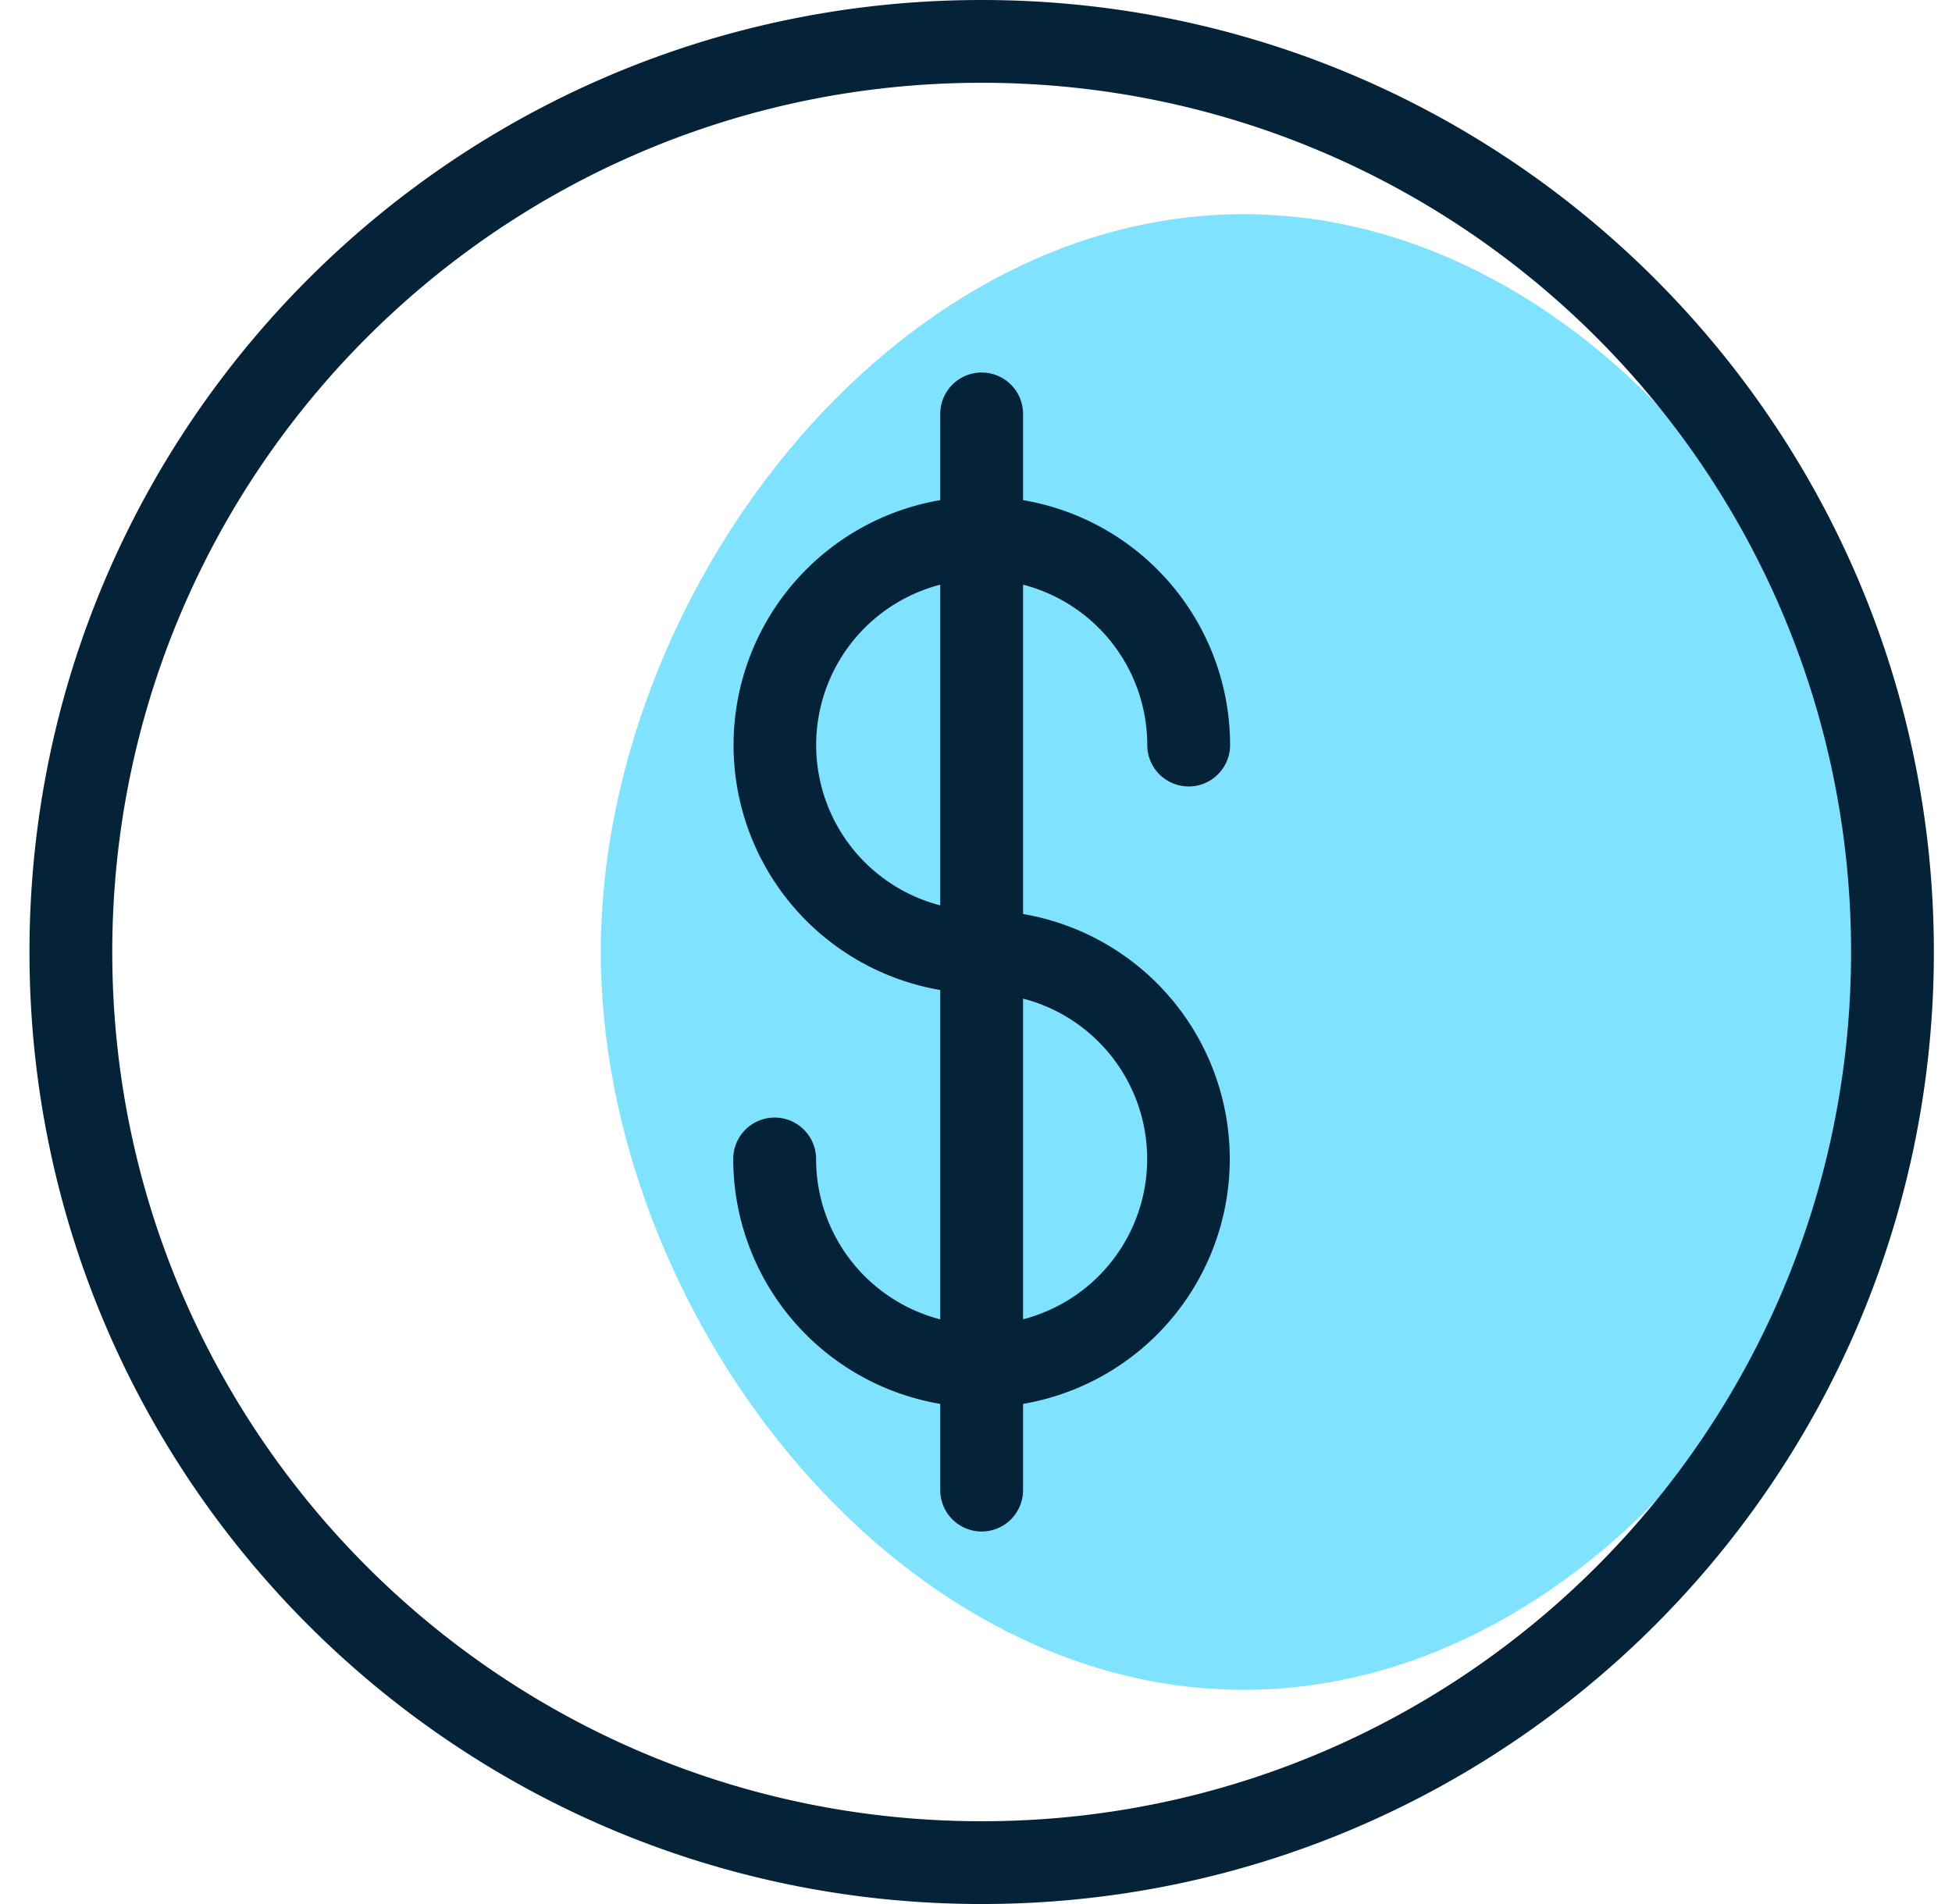
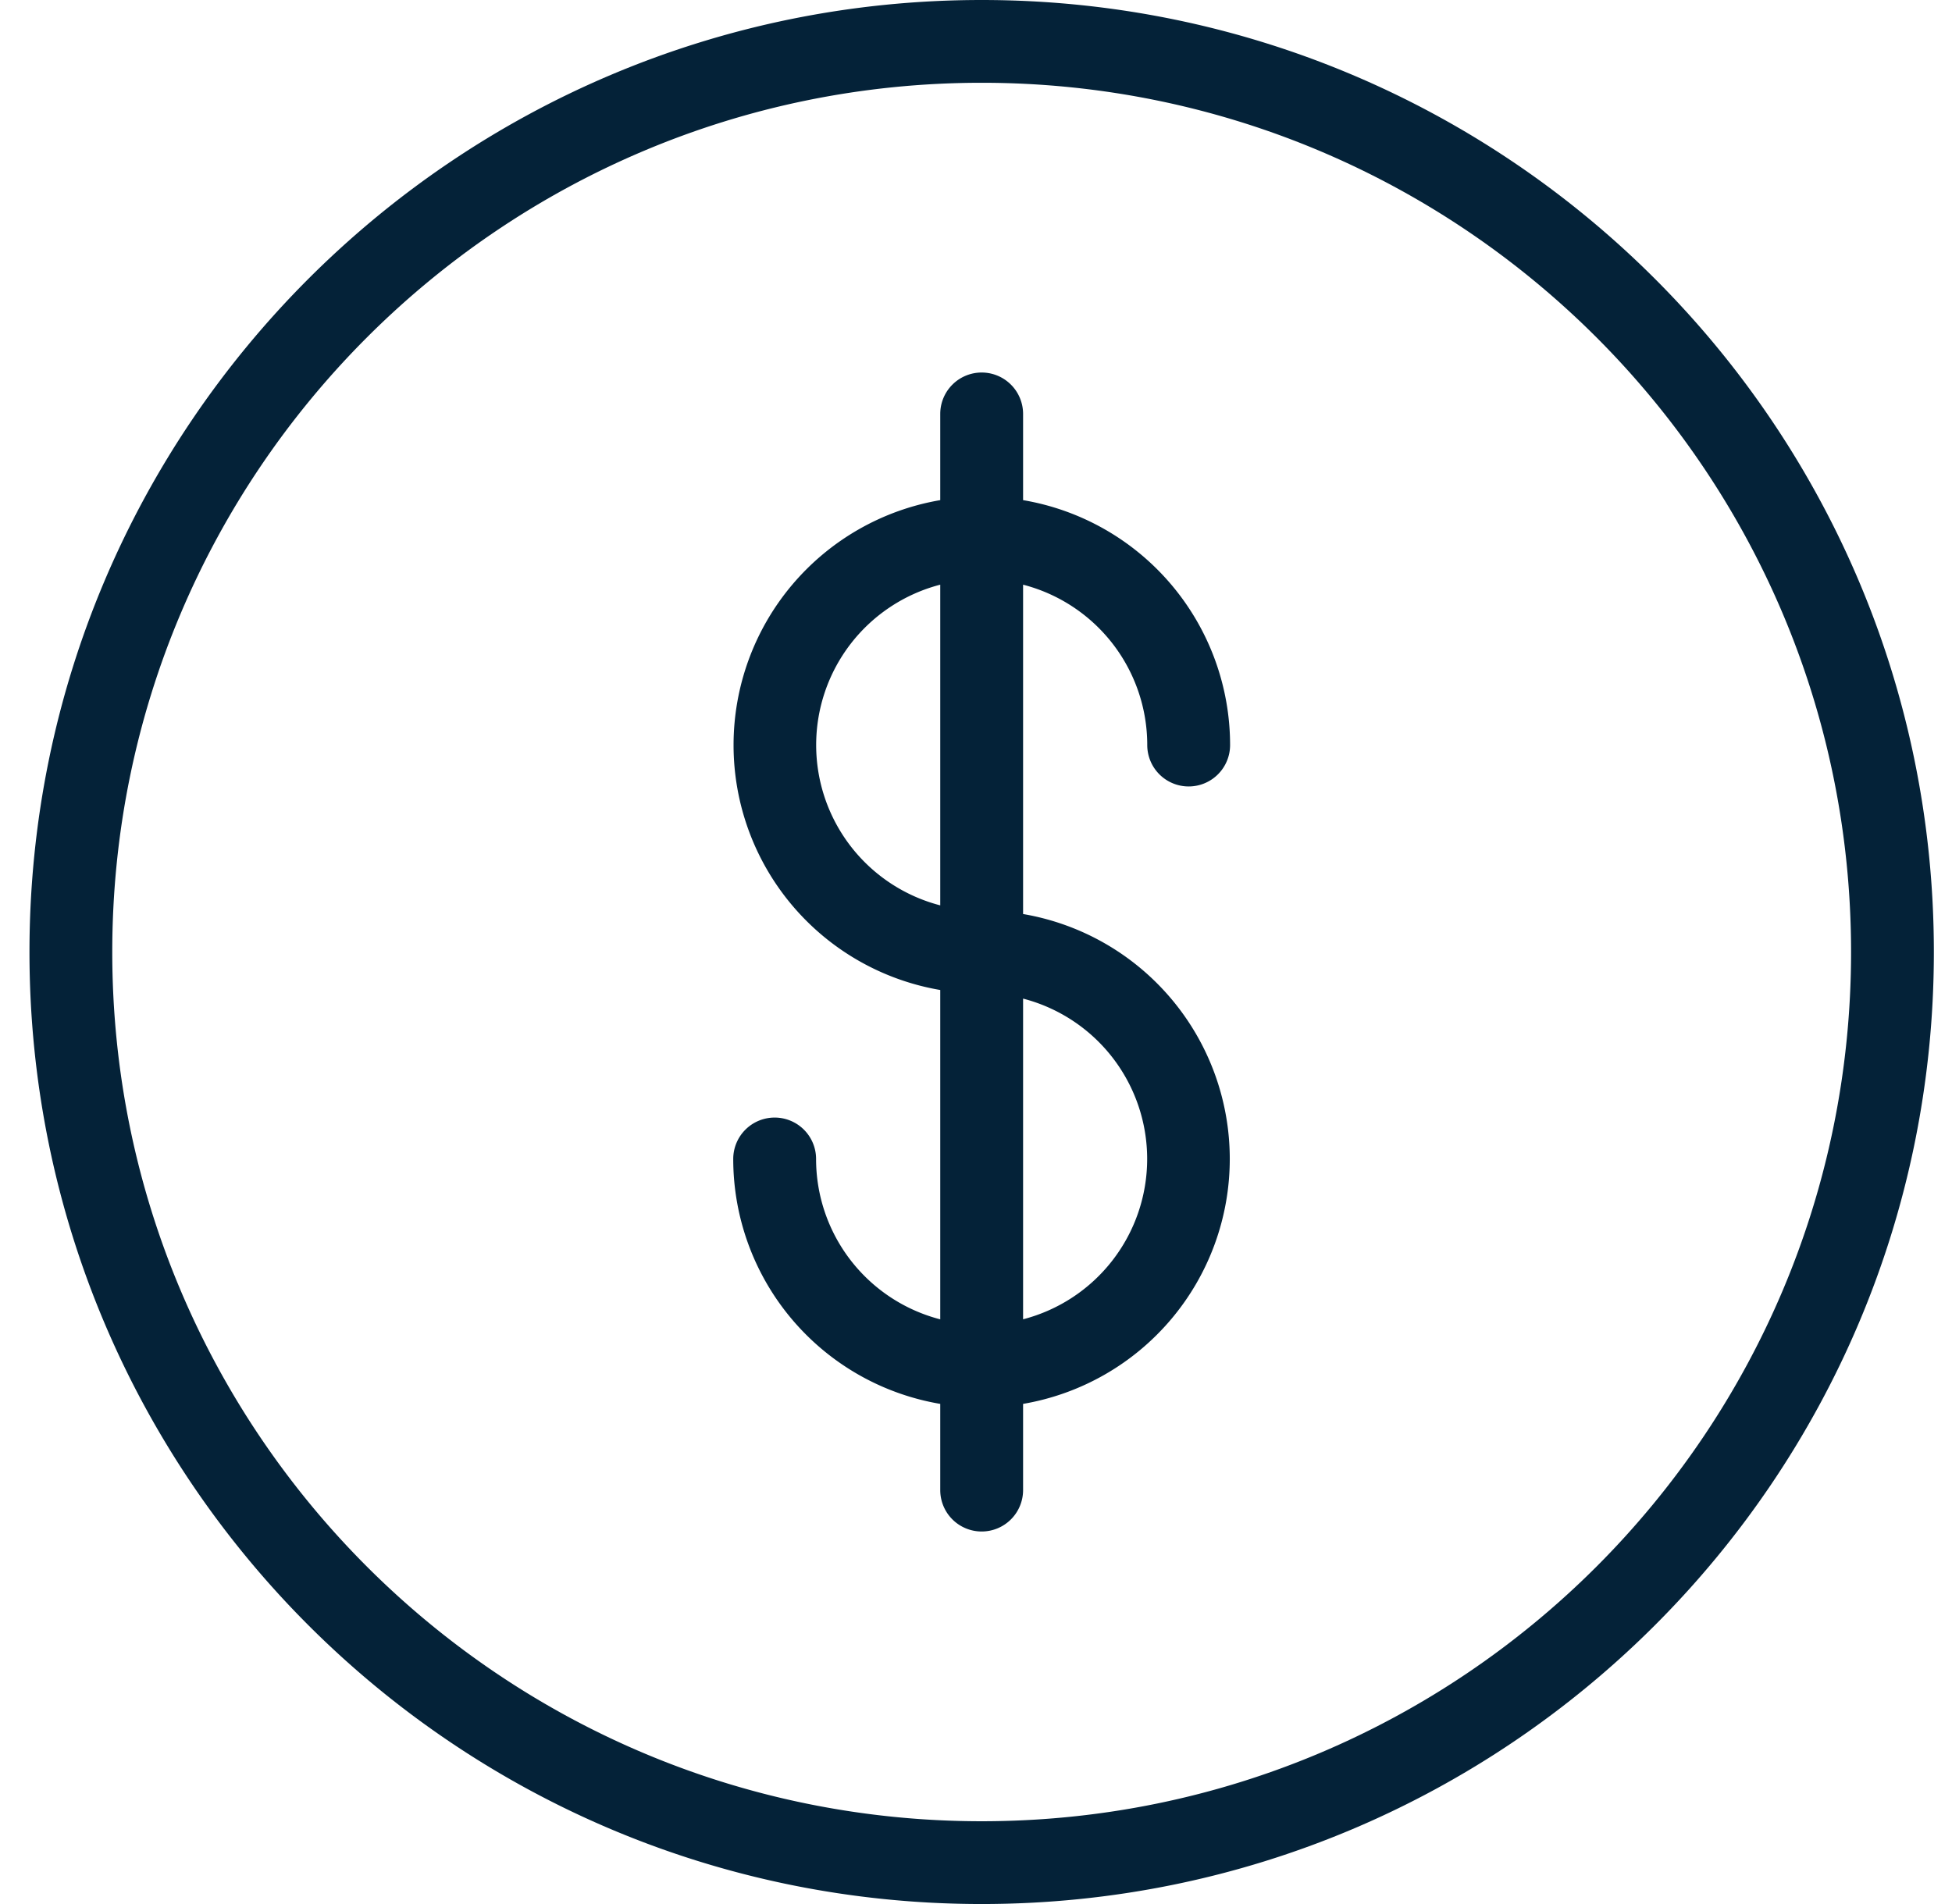
<svg xmlns="http://www.w3.org/2000/svg" width="41" height="40" fill-rule="evenodd">
-   <path d="M26.119 35.5c7.456 0 13.5-8.044 13.5-15.5s-6.044-15.5-13.5-15.5-13.5 8.044-13.5 15.5 6.044 15.5 13.5 15.5z" fill="#7fe3ff" />
  <path d="M20.619 0c11.046 0 20 8.955 20 20s-8.953 20-20 20-20-8.954-20-20 8.956-20 20-20zm0 1.739C10.536 1.739 2.358 9.917 2.358 20s8.176 18.261 18.261 18.261S38.88 30.087 38.88 20 30.704 1.739 20.619 1.739zm0 6.087a.87.87 0 0 1 .87.87h0v1.811a5.22 5.22 0 0 1 4.348 5.145.87.87 0 0 1-.87.87.87.87 0 0 1-.87-.87 3.48 3.48 0 0 0-2.608-3.369v6.919a5.22 5.22 0 0 1 0 10.291v1.811a.87.87 0 0 1-.87.87.87.87 0 0 1-.87-.87h0v-1.811a5.22 5.22 0 0 1-4.348-5.145.87.87 0 0 1 .87-.87.87.87 0 0 1 .87.87 3.48 3.48 0 0 0 2.608 3.369v-6.919a5.22 5.22 0 0 1 0-10.291V8.696a.87.87 0 0 1 .87-.87zm.87 13.153v6.737a3.48 3.48 0 0 0 0-6.737zm-1.74-8.696a3.48 3.48 0 0 0 0 6.737z" fill="#042238" />
</svg>